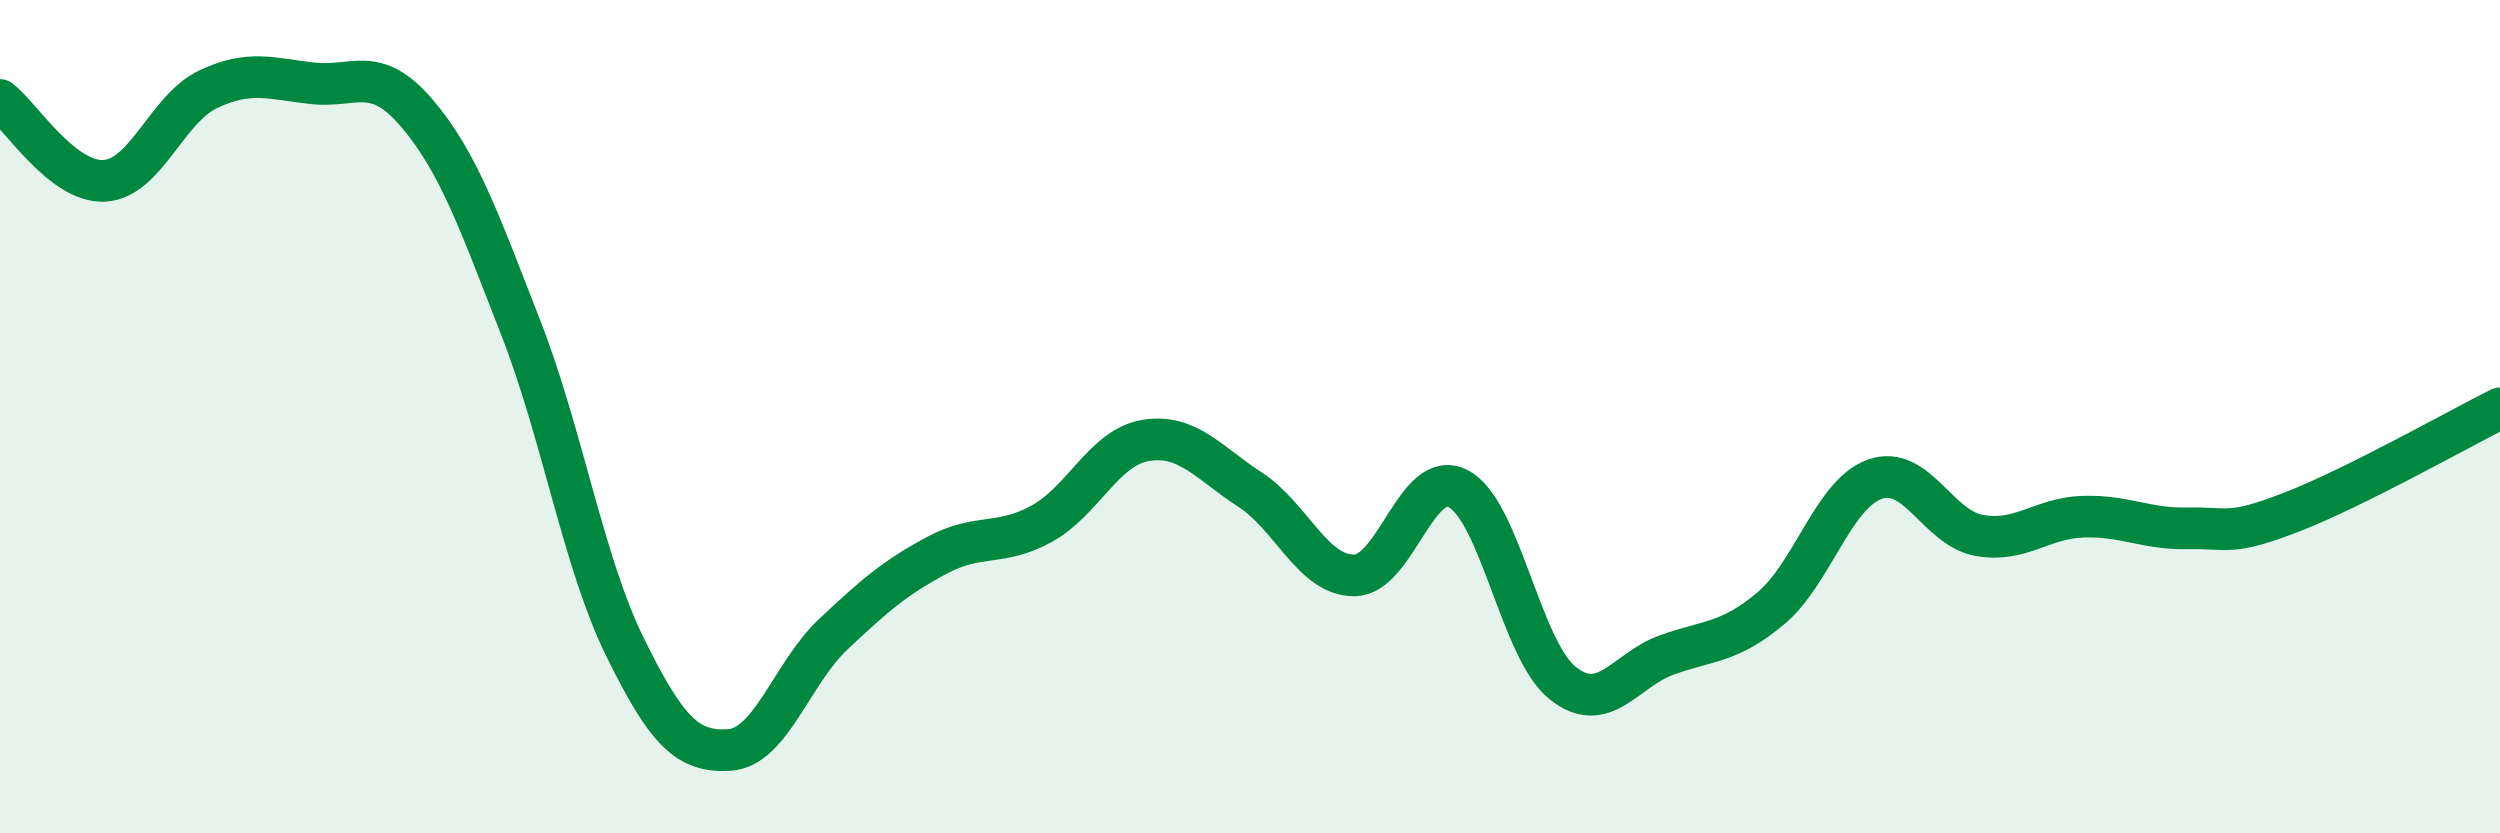
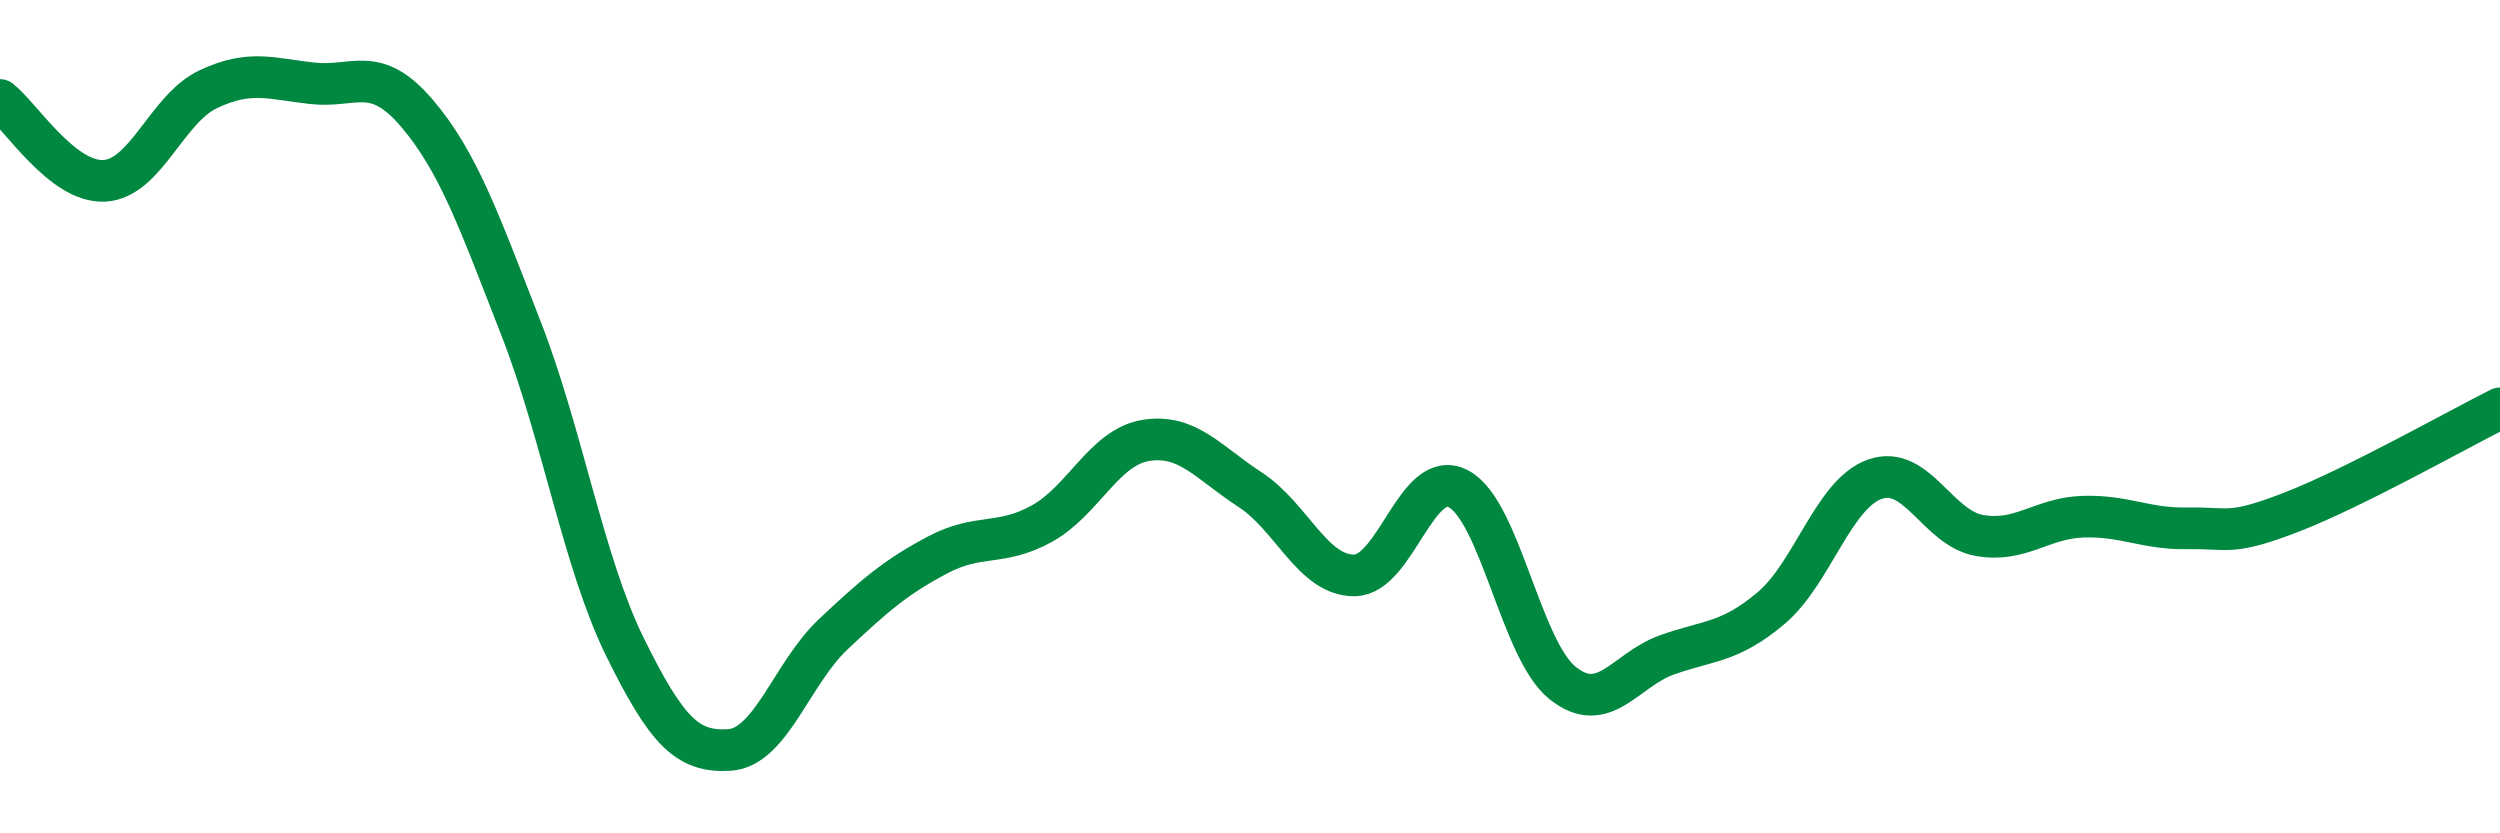
<svg xmlns="http://www.w3.org/2000/svg" width="60" height="20" viewBox="0 0 60 20">
-   <path d="M 0,2.4 C 0.5,2.79 1.5,4.39 2.5,4.34 C 3.5,4.29 4,2.61 5,2.14 C 6,1.67 6.5,1.89 7.5,2 C 8.5,2.11 9,1.54 10,2.71 C 11,3.88 11.5,5.31 12.5,7.87 C 13.5,10.43 14,13.5 15,15.53 C 16,17.56 16.5,18.06 17.5,18 C 18.5,17.94 19,16.16 20,15.22 C 21,14.28 21.5,13.85 22.5,13.32 C 23.5,12.79 24,13.12 25,12.57 C 26,12.02 26.5,10.73 27.5,10.57 C 28.5,10.41 29,11.1 30,11.75 C 31,12.4 31.5,13.81 32.5,13.81 C 33.5,13.81 34,11.21 35,11.73 C 36,12.25 36.5,15.59 37.5,16.39 C 38.5,17.19 39,16.08 40,15.72 C 41,15.36 41.5,15.44 42.5,14.6 C 43.5,13.76 44,11.85 45,11.5 C 46,11.15 46.5,12.67 47.5,12.85 C 48.5,13.03 49,12.43 50,12.4 C 51,12.37 51.5,12.7 52.5,12.68 C 53.5,12.66 53.5,12.87 55,12.29 C 56.5,11.71 59,10.3 60,9.8L60 20L0 20Z" fill="#008740" opacity="0.1" stroke-linecap="round" stroke-linejoin="round" />
  <path d="M 0,2.4 C 0.5,2.79 1.5,4.39 2.5,4.34 C 3.5,4.29 4,2.61 5,2.14 C 6,1.67 6.5,1.89 7.5,2 C 8.5,2.11 9,1.54 10,2.71 C 11,3.88 11.5,5.31 12.5,7.87 C 13.5,10.43 14,13.5 15,15.53 C 16,17.56 16.5,18.06 17.5,18 C 18.5,17.94 19,16.16 20,15.22 C 21,14.28 21.5,13.85 22.5,13.32 C 23.5,12.79 24,13.12 25,12.57 C 26,12.02 26.5,10.73 27.5,10.57 C 28.5,10.41 29,11.1 30,11.75 C 31,12.4 31.5,13.81 32.5,13.81 C 33.5,13.81 34,11.21 35,11.73 C 36,12.25 36.5,15.59 37.5,16.39 C 38.5,17.19 39,16.08 40,15.72 C 41,15.36 41.5,15.44 42.5,14.6 C 43.5,13.76 44,11.85 45,11.5 C 46,11.15 46.5,12.67 47.5,12.85 C 48.5,13.03 49,12.43 50,12.4 C 51,12.37 51.5,12.7 52.5,12.68 C 53.5,12.66 53.5,12.87 55,12.29 C 56.5,11.71 59,10.3 60,9.8" stroke="#008740" stroke-width="1" fill="none" stroke-linecap="round" stroke-linejoin="round" />
</svg>